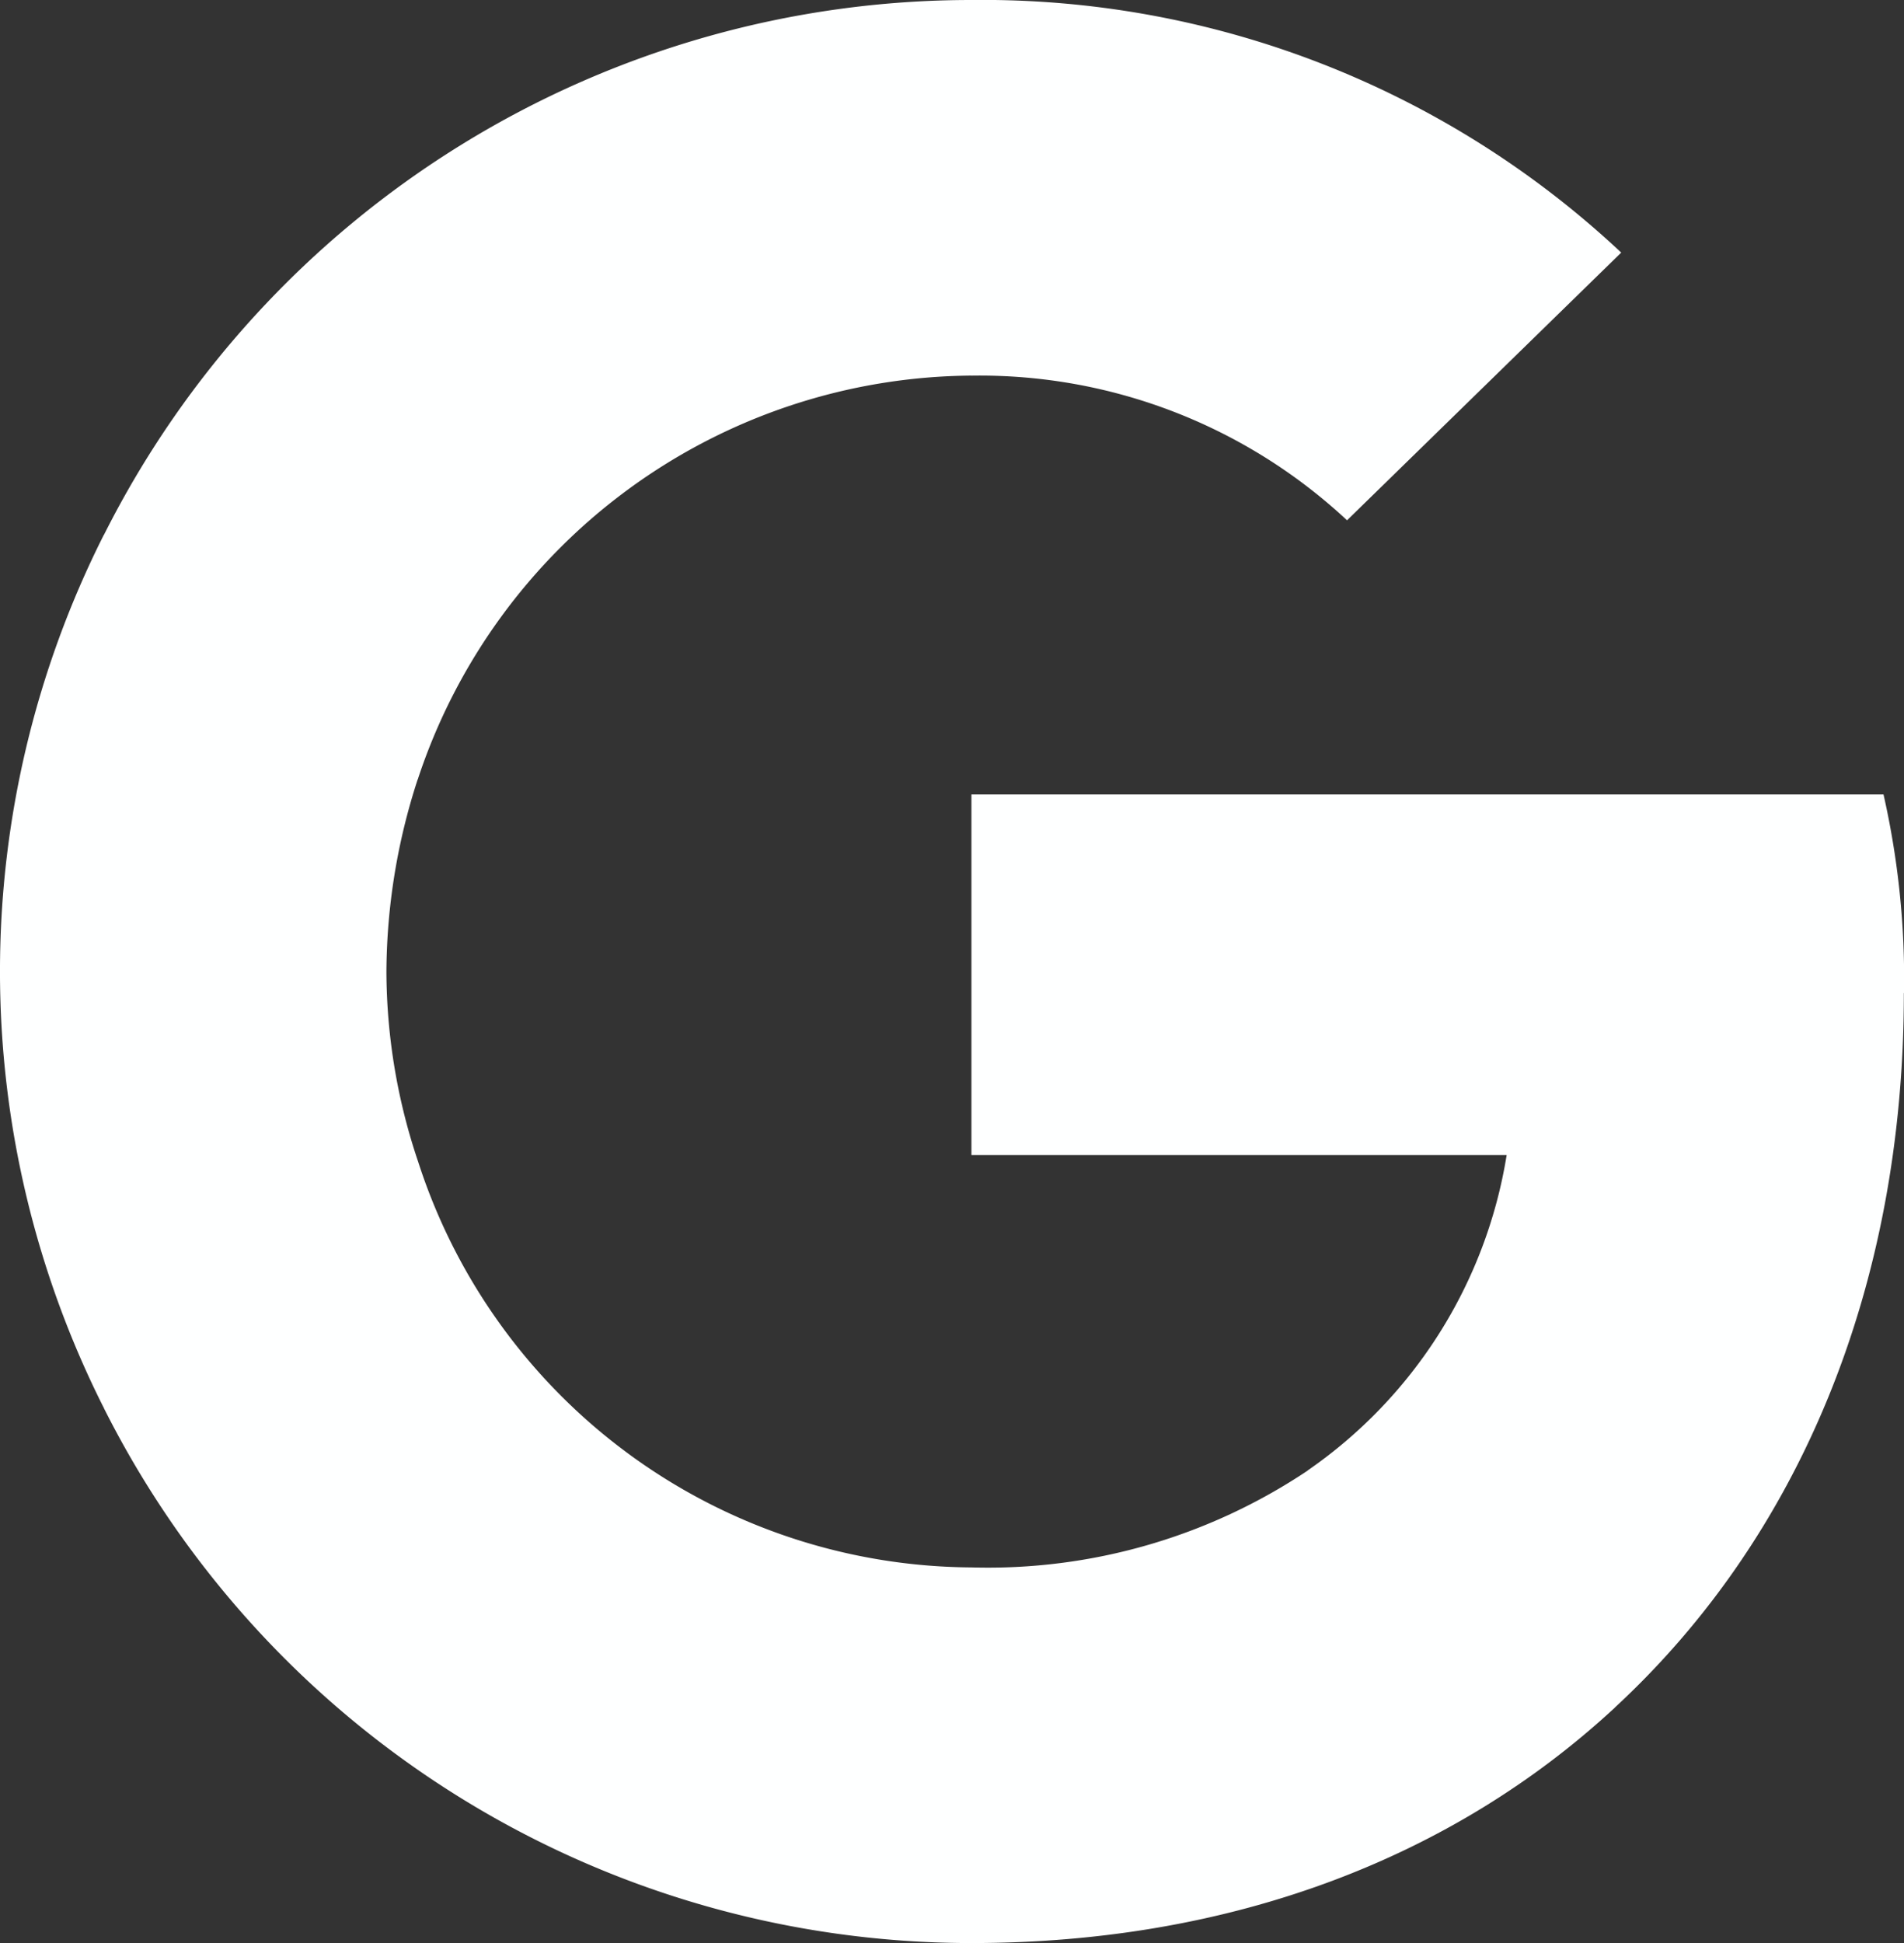
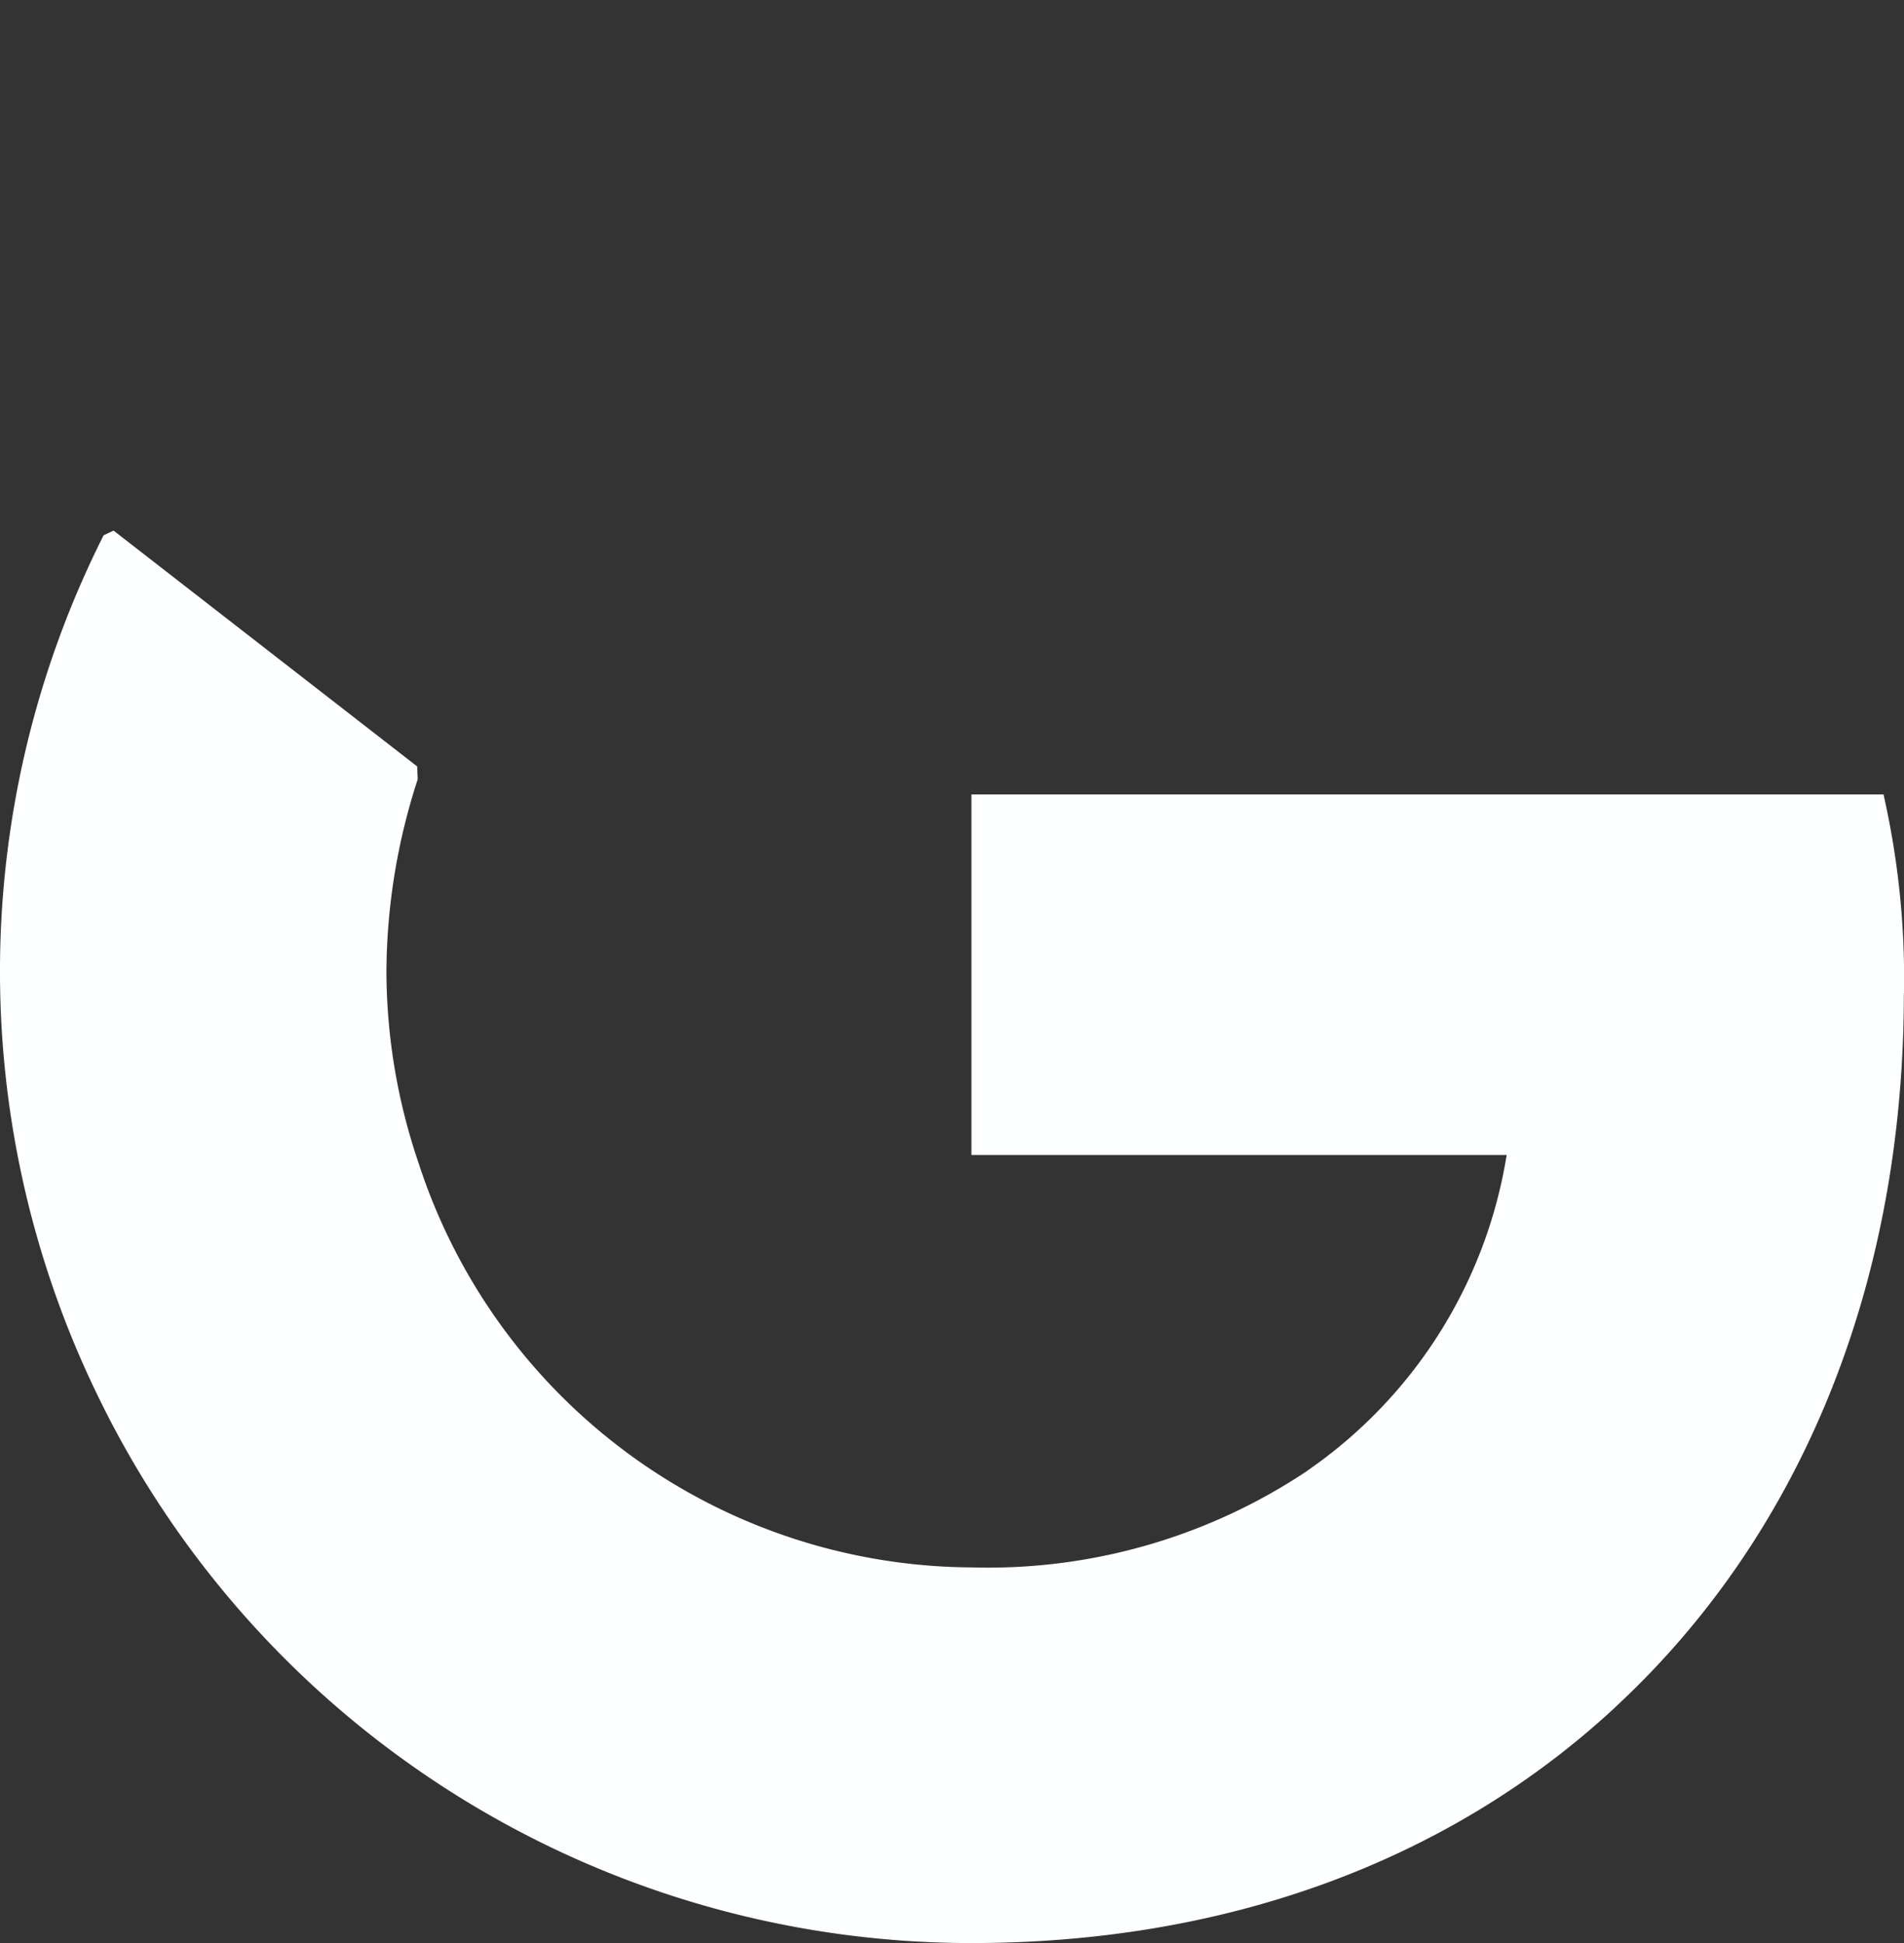
<svg xmlns="http://www.w3.org/2000/svg" width="51.111" height="52.154" viewBox="0 0 51.111 52.154">
  <rect x="0" y="0" width="51.111" height="52.154" fill="#333333" stroke="none" />
  <g transform="translate(-0.126)">
    <path d="M1270.866,1024.043a22.35,22.35,0,0,0-.55-5.331h-24.484v9.677H1260.2a12.743,12.743,0,0,1-5.331,8.46l-.049.324,7.741,6,.536.054c4.926-4.549,7.765-11.242,7.765-19.181" transform="translate(-1219.629 -997.387)" fill="#feffff" />
    <path d="M156.294,1513c7.041,0,12.952-2.318,17.269-6.316l-8.229-6.375a15.434,15.434,0,0,1-9.04,2.608,15.7,15.7,0,0,1-14.835-10.836l-.306.026-8.049,6.229-.105.293a26.058,26.058,0,0,0,23.3,14.371" transform="translate(-130.091 -1460.845)" fill="#feffff" />
    <path d="M11.368,697.448a16.055,16.055,0,0,1-.869-5.158,16.87,16.87,0,0,1,.84-5.158l-.015-.346-8.15-6.33-.267.127a26.022,26.022,0,0,0,0,23.411l8.461-6.548" transform="translate(0 -666.214)" fill="#feffff" />
-     <path d="M156.294,10.083a14.453,14.453,0,0,1,10.083,3.883l7.36-7.186A25.054,25.054,0,0,0,156.294,0,26.058,26.058,0,0,0,133,14.371l8.432,6.548a15.763,15.763,0,0,1,14.864-10.837" transform="translate(-130.091)" fill="#feffff" />
  </g>
</svg>